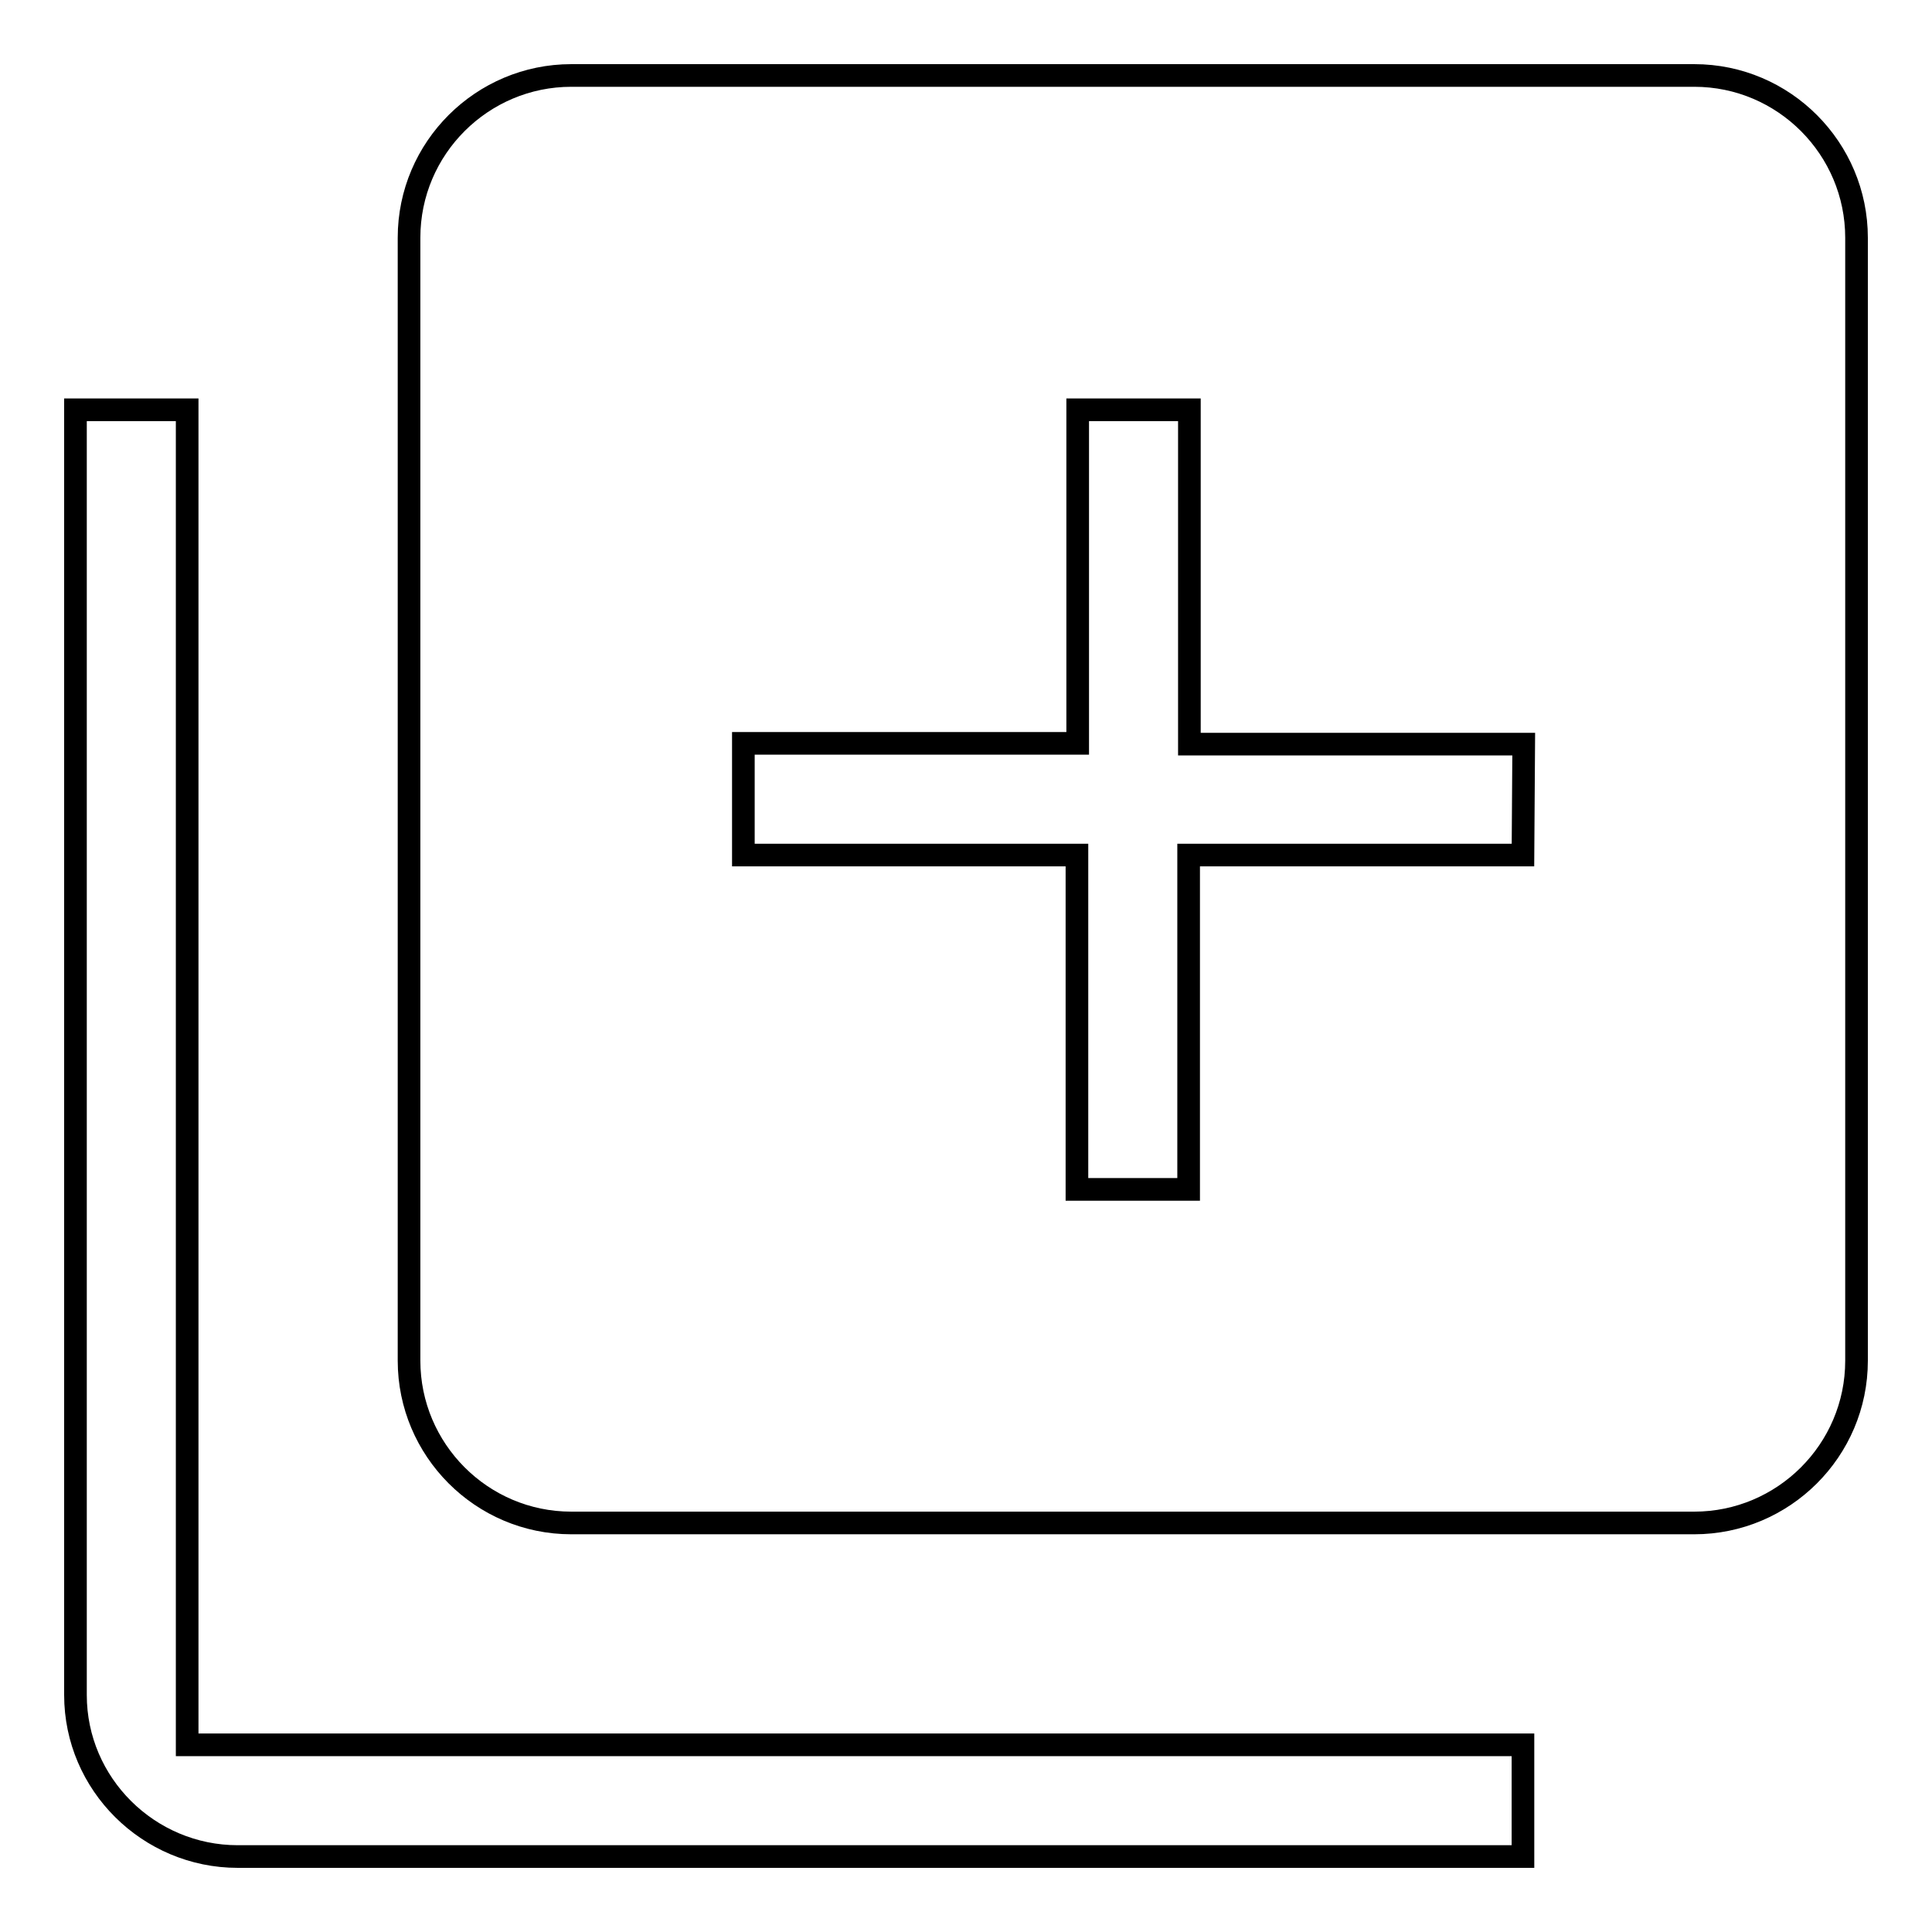
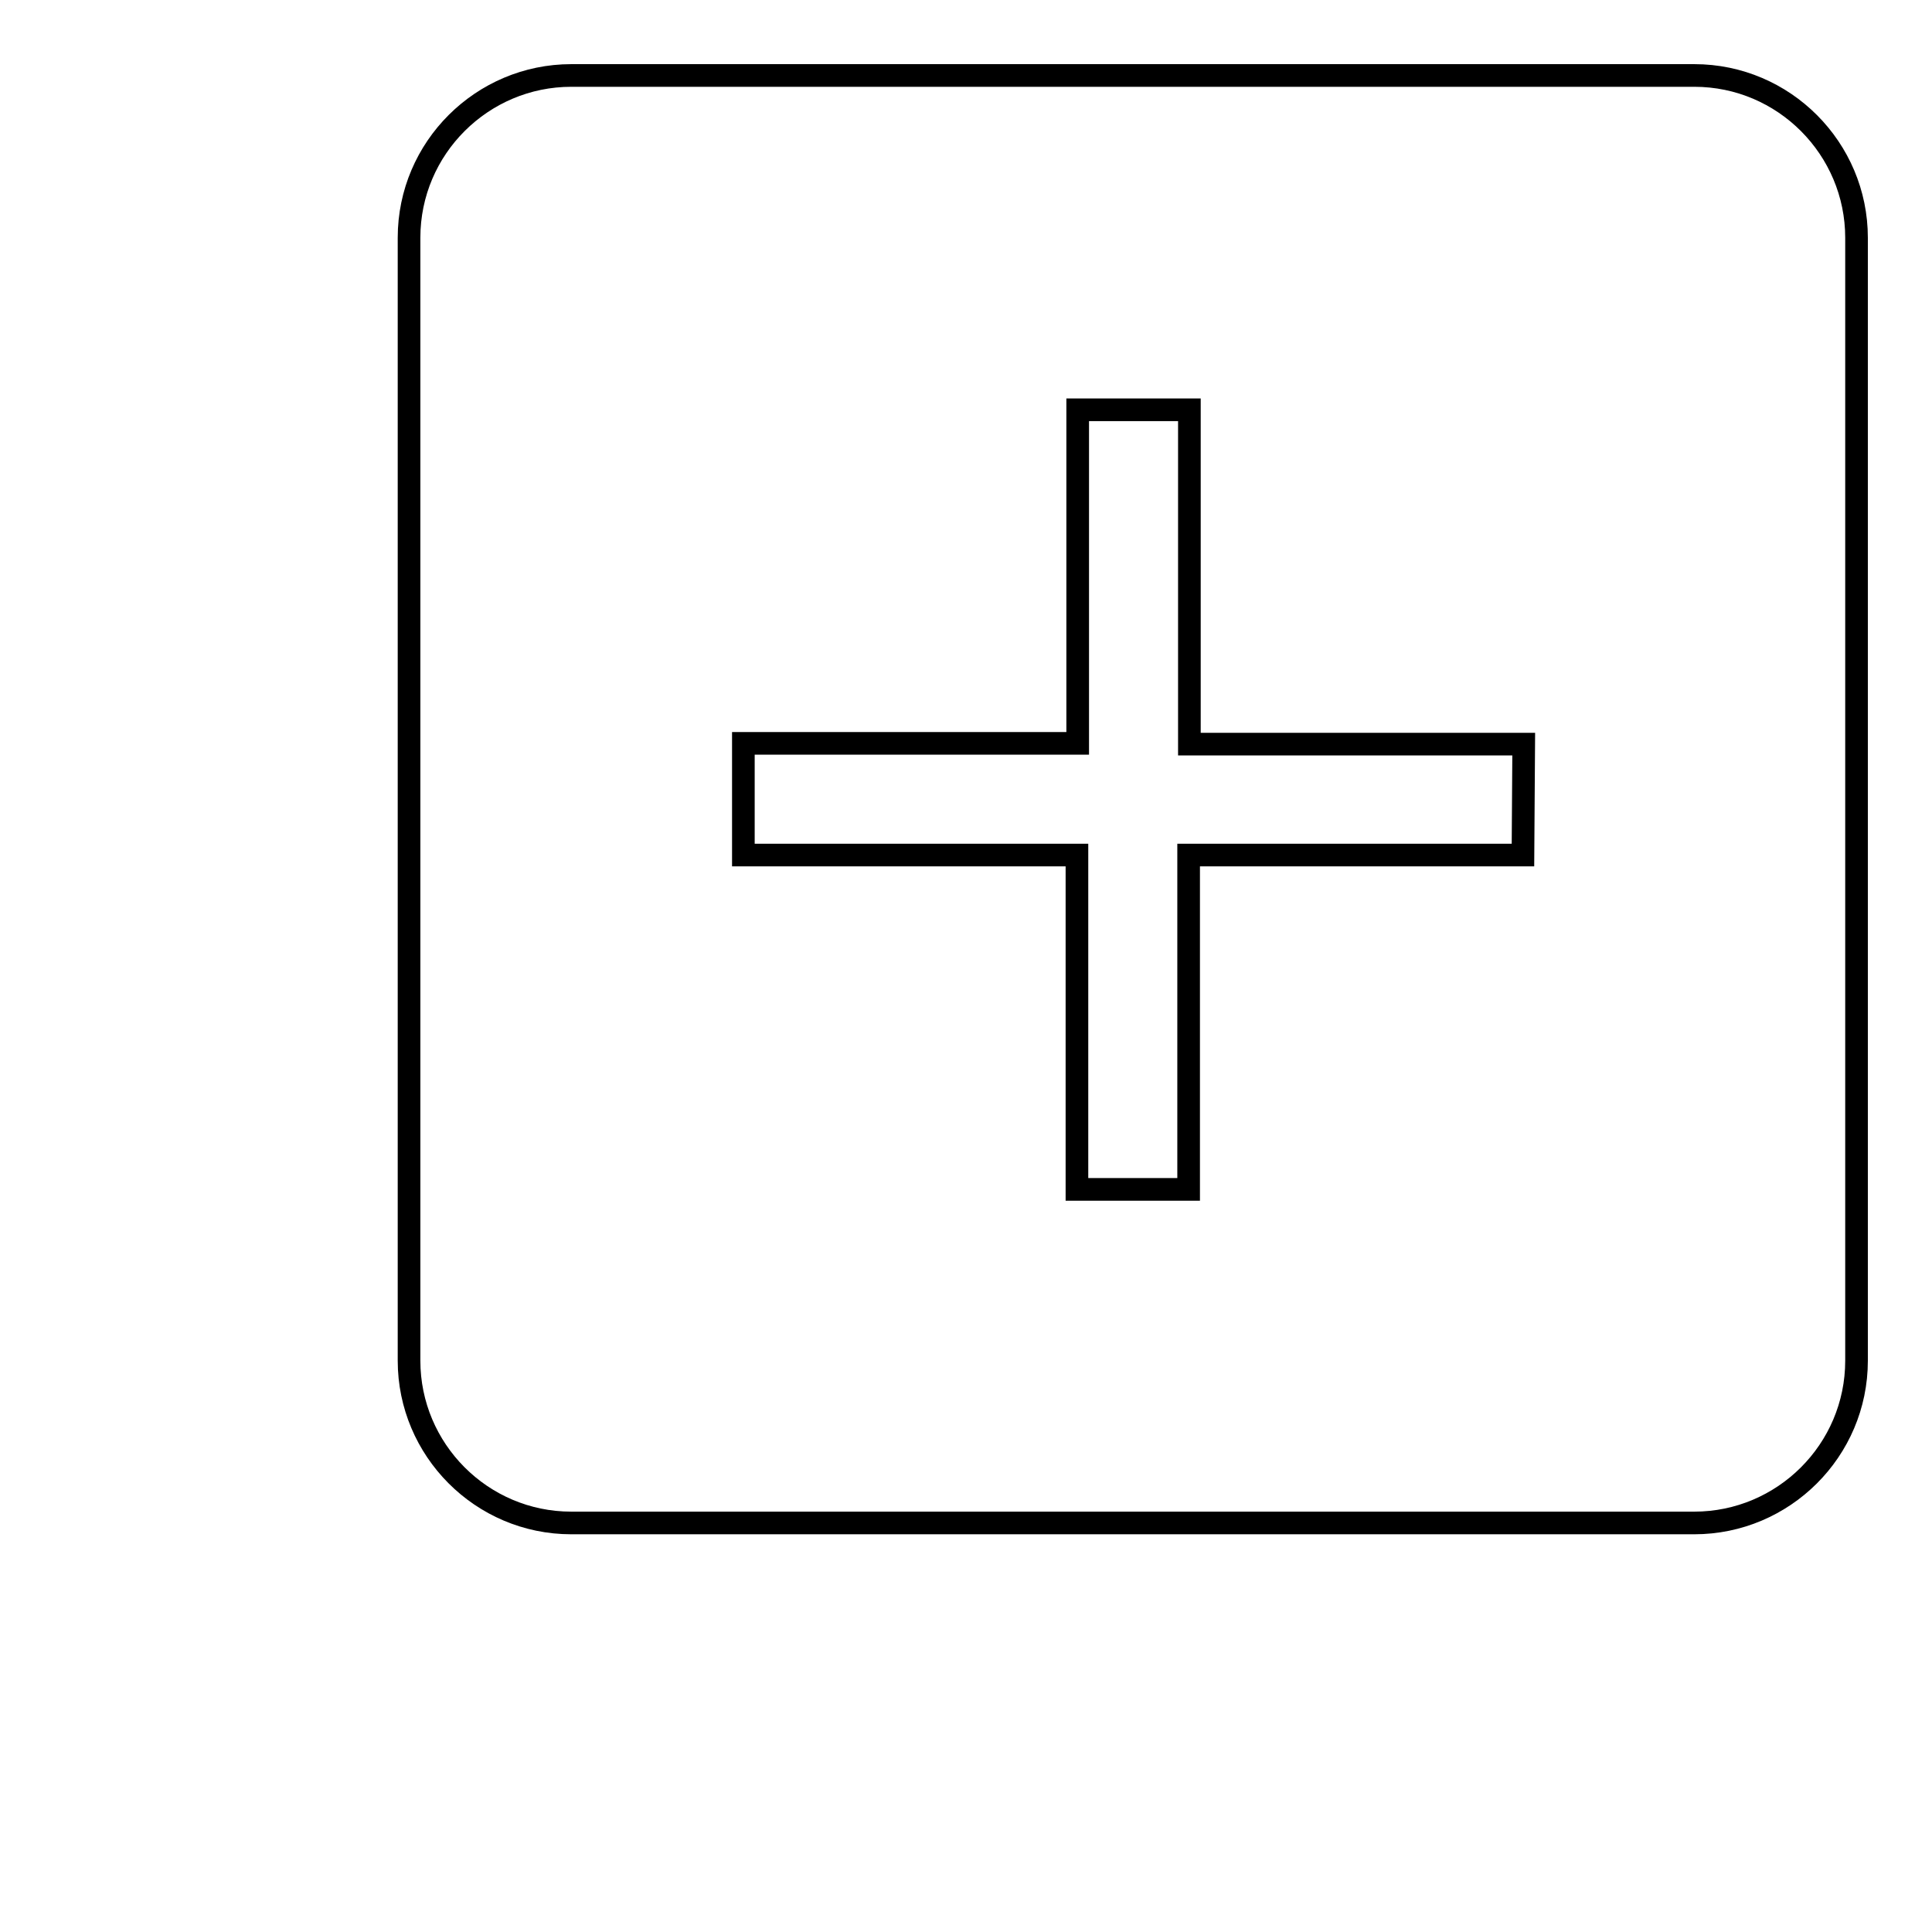
<svg xmlns="http://www.w3.org/2000/svg" version="1.1" x="0px" y="0px" viewBox="0 0 256 256" enable-background="new 0 0 256 256" xml:space="preserve">
  <g>
    <g>
-       <path stroke-width="3" fill-opacity="0" stroke="#000000" d="M24.8,54.3H10v170.3c0,11.8,9.7,21.4,21.5,21.4h170.3v-14.8h-177L24.8,54.3L24.8,54.3z" />
      <path stroke-width="3" fill-opacity="0" stroke="#000000" d="M246,31.5c0-11.8-9.6-21.5-21.5-21.5H75.7c-11.8,0-21.5,9.6-21.5,21.5v148.8c0,11.8,9.6,21.5,21.5,21.5h148.8c11.8,0,21.5-9.6,21.5-21.5V31.5L246,31.5z M201.8,113.3h-44.3v44.3h-14.8v-44.3H98.5V98.5h44.3V54.3h14.8v44.3h44.3L201.8,113.3L201.8,113.3z" />
    </g>
  </g>
</svg>